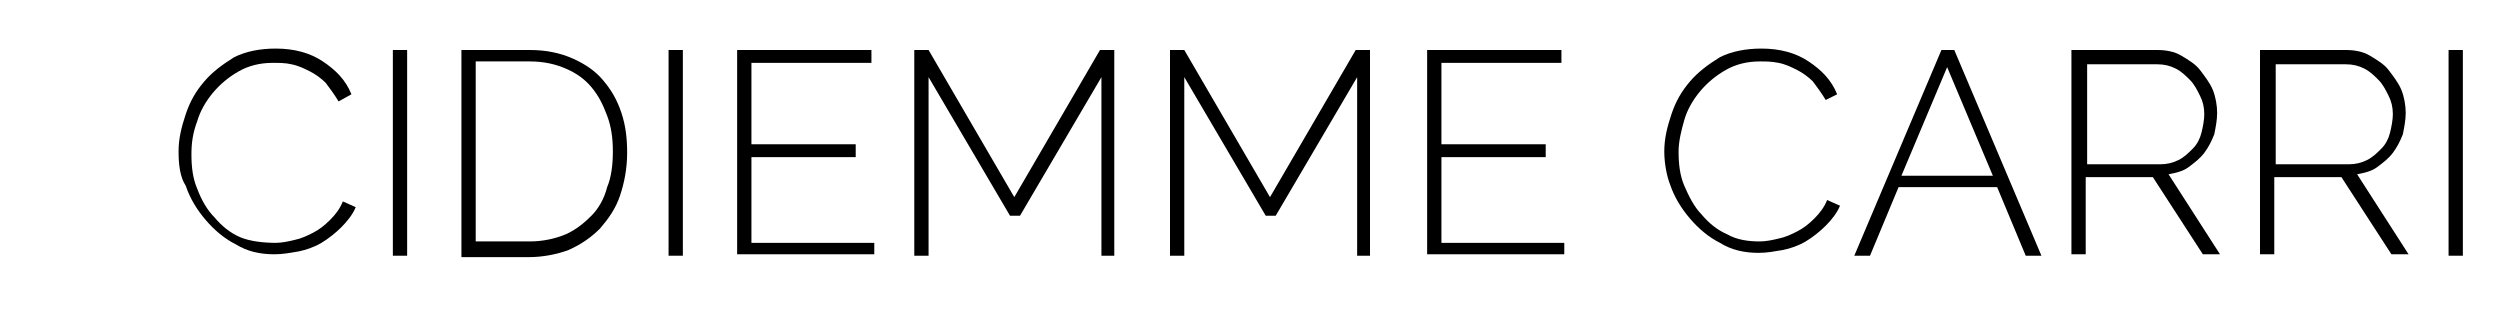
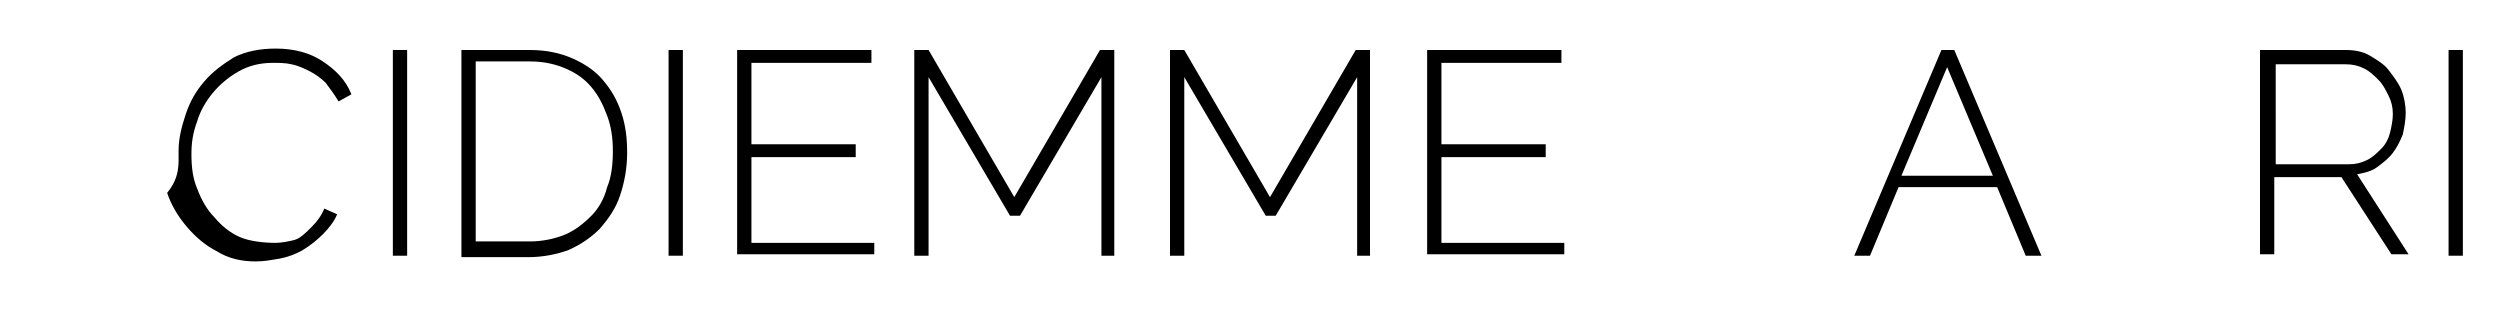
<svg xmlns="http://www.w3.org/2000/svg" version="1.1" id="Livello_1" x="0px" y="0px" viewBox="-106.5 30 175 22" style="enable-background:new -106.5 30 175 22;" xml:space="preserve">
  <g>
-     <path d="M-94,40.6c0-0.9,0.2-1.7,0.5-2.6c0.3-0.9,0.7-1.6,1.3-2.3c0.6-0.7,1.3-1.2,2.1-1.7c0.8-0.4,1.8-0.6,2.9-0.6   c1.3,0,2.4,0.3,3.3,0.9s1.6,1.3,2,2.3l-0.9,0.5c-0.3-0.5-0.6-0.9-0.9-1.3c-0.3-0.3-0.7-0.6-1.1-0.8c-0.4-0.2-0.8-0.4-1.3-0.5   c-0.4-0.1-0.9-0.1-1.3-0.1c-0.9,0-1.7,0.2-2.4,0.6c-0.7,0.4-1.3,0.9-1.8,1.5s-0.9,1.3-1.1,2c-0.3,0.8-0.4,1.5-0.4,2.3   c0,0.9,0.1,1.7,0.4,2.4c0.3,0.8,0.7,1.5,1.2,2c0.5,0.6,1.1,1.1,1.8,1.4S-88,47-87.2,47c0.4,0,0.9-0.1,1.3-0.2   c0.5-0.1,0.9-0.3,1.3-0.5s0.8-0.5,1.2-0.9c0.4-0.4,0.7-0.8,0.9-1.3l0.9,0.4c-0.2,0.5-0.6,1-1,1.4c-0.4,0.4-0.9,0.8-1.4,1.1   c-0.5,0.3-1.1,0.5-1.6,0.6c-0.6,0.1-1.1,0.2-1.7,0.2c-1,0-1.9-0.2-2.7-0.7c-0.8-0.4-1.5-1-2.1-1.7c-0.6-0.7-1.1-1.5-1.4-2.4   C-93.9,42.4-94,41.5-94,40.6z" />
+     <path d="M-94,40.6c0-0.9,0.2-1.7,0.5-2.6c0.3-0.9,0.7-1.6,1.3-2.3c0.6-0.7,1.3-1.2,2.1-1.7c0.8-0.4,1.8-0.6,2.9-0.6   c1.3,0,2.4,0.3,3.3,0.9s1.6,1.3,2,2.3l-0.9,0.5c-0.3-0.5-0.6-0.9-0.9-1.3c-0.3-0.3-0.7-0.6-1.1-0.8c-0.4-0.2-0.8-0.4-1.3-0.5   c-0.4-0.1-0.9-0.1-1.3-0.1c-0.9,0-1.7,0.2-2.4,0.6c-0.7,0.4-1.3,0.9-1.8,1.5s-0.9,1.3-1.1,2c-0.3,0.8-0.4,1.5-0.4,2.3   c0,0.9,0.1,1.7,0.4,2.4c0.3,0.8,0.7,1.5,1.2,2c0.5,0.6,1.1,1.1,1.8,1.4S-88,47-87.2,47c0.4,0,0.9-0.1,1.3-0.2   s0.8-0.5,1.2-0.9c0.4-0.4,0.7-0.8,0.9-1.3l0.9,0.4c-0.2,0.5-0.6,1-1,1.4c-0.4,0.4-0.9,0.8-1.4,1.1   c-0.5,0.3-1.1,0.5-1.6,0.6c-0.6,0.1-1.1,0.2-1.7,0.2c-1,0-1.9-0.2-2.7-0.7c-0.8-0.4-1.5-1-2.1-1.7c-0.6-0.7-1.1-1.5-1.4-2.4   C-93.9,42.4-94,41.5-94,40.6z" />
    <path d="M-79,47.9V33.5h1v14.4H-79z" />
    <path d="M-74.2,47.9V33.5h4.8c1.1,0,2.1,0.2,3,0.6c0.9,0.4,1.6,0.9,2.1,1.5c0.6,0.7,1,1.4,1.3,2.3c0.3,0.9,0.4,1.8,0.4,2.8   c0,1.1-0.2,2.1-0.5,3c-0.3,0.9-0.8,1.6-1.4,2.3c-0.6,0.6-1.3,1.1-2.2,1.5c-0.8,0.3-1.8,0.5-2.8,0.5H-74.2z M-63.6,40.6   c0-0.9-0.1-1.7-0.4-2.5c-0.3-0.8-0.6-1.4-1.1-2c-0.5-0.6-1.1-1-1.8-1.3c-0.7-0.3-1.5-0.5-2.5-0.5h-3.8v12.6h3.8   c0.9,0,1.8-0.2,2.5-0.5c0.7-0.3,1.3-0.8,1.8-1.3s0.9-1.2,1.1-2C-63.7,42.4-63.6,41.5-63.6,40.6z" />
    <path d="M-59.7,47.9V33.5h1v14.4H-59.7z" />
    <path d="M-45.3,46.9v0.9h-9.6V33.5h9.4v0.9h-8.4v5.7h7.3V41h-7.3v6H-45.3z" />
    <path d="M-29.4,47.9V35.4l-5.7,9.7h-0.7l-5.7-9.7v12.5h-1V33.5h1l6,10.3l6-10.3h1v14.4H-29.4z" />
    <path d="M-11.5,47.9V35.4l-5.7,9.7h-0.7l-5.7-9.7v12.5h-1V33.5h1l6,10.3l6-10.3h1v14.4H-11.5z" />
    <path d="M3,46.9v0.9h-9.6V33.5h9.4v0.9h-8.4v5.7h7.3V41h-7.3v6H3z" />
-     <path d="M10,40.6c0-0.9,0.2-1.7,0.5-2.6c0.3-0.9,0.7-1.6,1.3-2.3c0.6-0.7,1.3-1.2,2.1-1.7c0.8-0.4,1.8-0.6,2.9-0.6   c1.3,0,2.4,0.3,3.3,0.9c0.9,0.6,1.6,1.3,2,2.3L21.3,37c-0.3-0.5-0.6-0.9-0.9-1.3c-0.3-0.3-0.7-0.6-1.1-0.8   c-0.4-0.2-0.8-0.4-1.3-0.5s-0.9-0.1-1.3-0.1c-0.9,0-1.7,0.2-2.4,0.6c-0.7,0.4-1.3,0.9-1.8,1.5c-0.5,0.6-0.9,1.3-1.1,2   S11,39.9,11,40.6c0,0.9,0.1,1.7,0.4,2.4s0.7,1.5,1.2,2c0.5,0.6,1.1,1.1,1.8,1.4c0.7,0.4,1.5,0.5,2.3,0.5c0.4,0,0.9-0.1,1.3-0.2   c0.5-0.1,0.9-0.3,1.3-0.5c0.4-0.2,0.8-0.5,1.2-0.9c0.4-0.4,0.7-0.8,0.9-1.3l0.9,0.4c-0.2,0.5-0.6,1-1,1.4c-0.4,0.4-0.9,0.8-1.4,1.1   c-0.5,0.3-1.1,0.5-1.6,0.6c-0.6,0.1-1.1,0.2-1.7,0.2c-1,0-1.9-0.2-2.7-0.7c-0.8-0.4-1.5-1-2.1-1.7c-0.6-0.7-1.1-1.5-1.4-2.4   C10.2,42.4,10,41.5,10,40.6z" />
    <path d="M29.4,33.5h0.9l6.1,14.4h-1.1l-2-4.8h-6.9l-2,4.8h-1.1L29.4,33.5z M33,42.3l-3.2-7.6l-3.2,7.6H33z" />
-     <path d="M38.5,47.9V33.5h6c0.6,0,1.2,0.1,1.7,0.4c0.5,0.3,1,0.6,1.3,1s0.7,0.9,0.9,1.4c0.2,0.5,0.3,1.1,0.3,1.6   c0,0.5-0.1,1-0.2,1.5c-0.2,0.5-0.4,0.9-0.7,1.3s-0.7,0.7-1.1,1s-0.9,0.4-1.4,0.5l3.6,5.6h-1.2l-3.5-5.4h-4.7v5.4H38.5z M39.6,41.5   h5.1c0.5,0,0.9-0.1,1.3-0.3c0.4-0.2,0.7-0.5,1-0.8c0.3-0.3,0.5-0.7,0.6-1.1c0.1-0.4,0.2-0.9,0.2-1.3c0-0.5-0.1-0.9-0.3-1.3   c-0.2-0.4-0.4-0.8-0.7-1.1c-0.3-0.3-0.6-0.6-1-0.8c-0.4-0.2-0.8-0.3-1.3-0.3h-4.9V41.5z" />
    <path d="M51.7,47.9V33.5h6c0.6,0,1.2,0.1,1.7,0.4c0.5,0.3,1,0.6,1.3,1s0.7,0.9,0.9,1.4c0.2,0.5,0.3,1.1,0.3,1.6   c0,0.5-0.1,1-0.2,1.5c-0.2,0.5-0.4,0.9-0.7,1.3s-0.7,0.7-1.1,1s-0.9,0.4-1.4,0.5l3.6,5.6h-1.2l-3.5-5.4h-4.7v5.4H51.7z M52.8,41.5   h5.1c0.5,0,0.9-0.1,1.3-0.3c0.4-0.2,0.7-0.5,1-0.8c0.3-0.3,0.5-0.7,0.6-1.1c0.1-0.4,0.2-0.9,0.2-1.3c0-0.5-0.1-0.9-0.3-1.3   c-0.2-0.4-0.4-0.8-0.7-1.1c-0.3-0.3-0.6-0.6-1-0.8c-0.4-0.2-0.8-0.3-1.3-0.3h-4.9V41.5z" />
    <path d="M64.9,47.9V33.5h1v14.4H64.9z" />
  </g>
</svg>